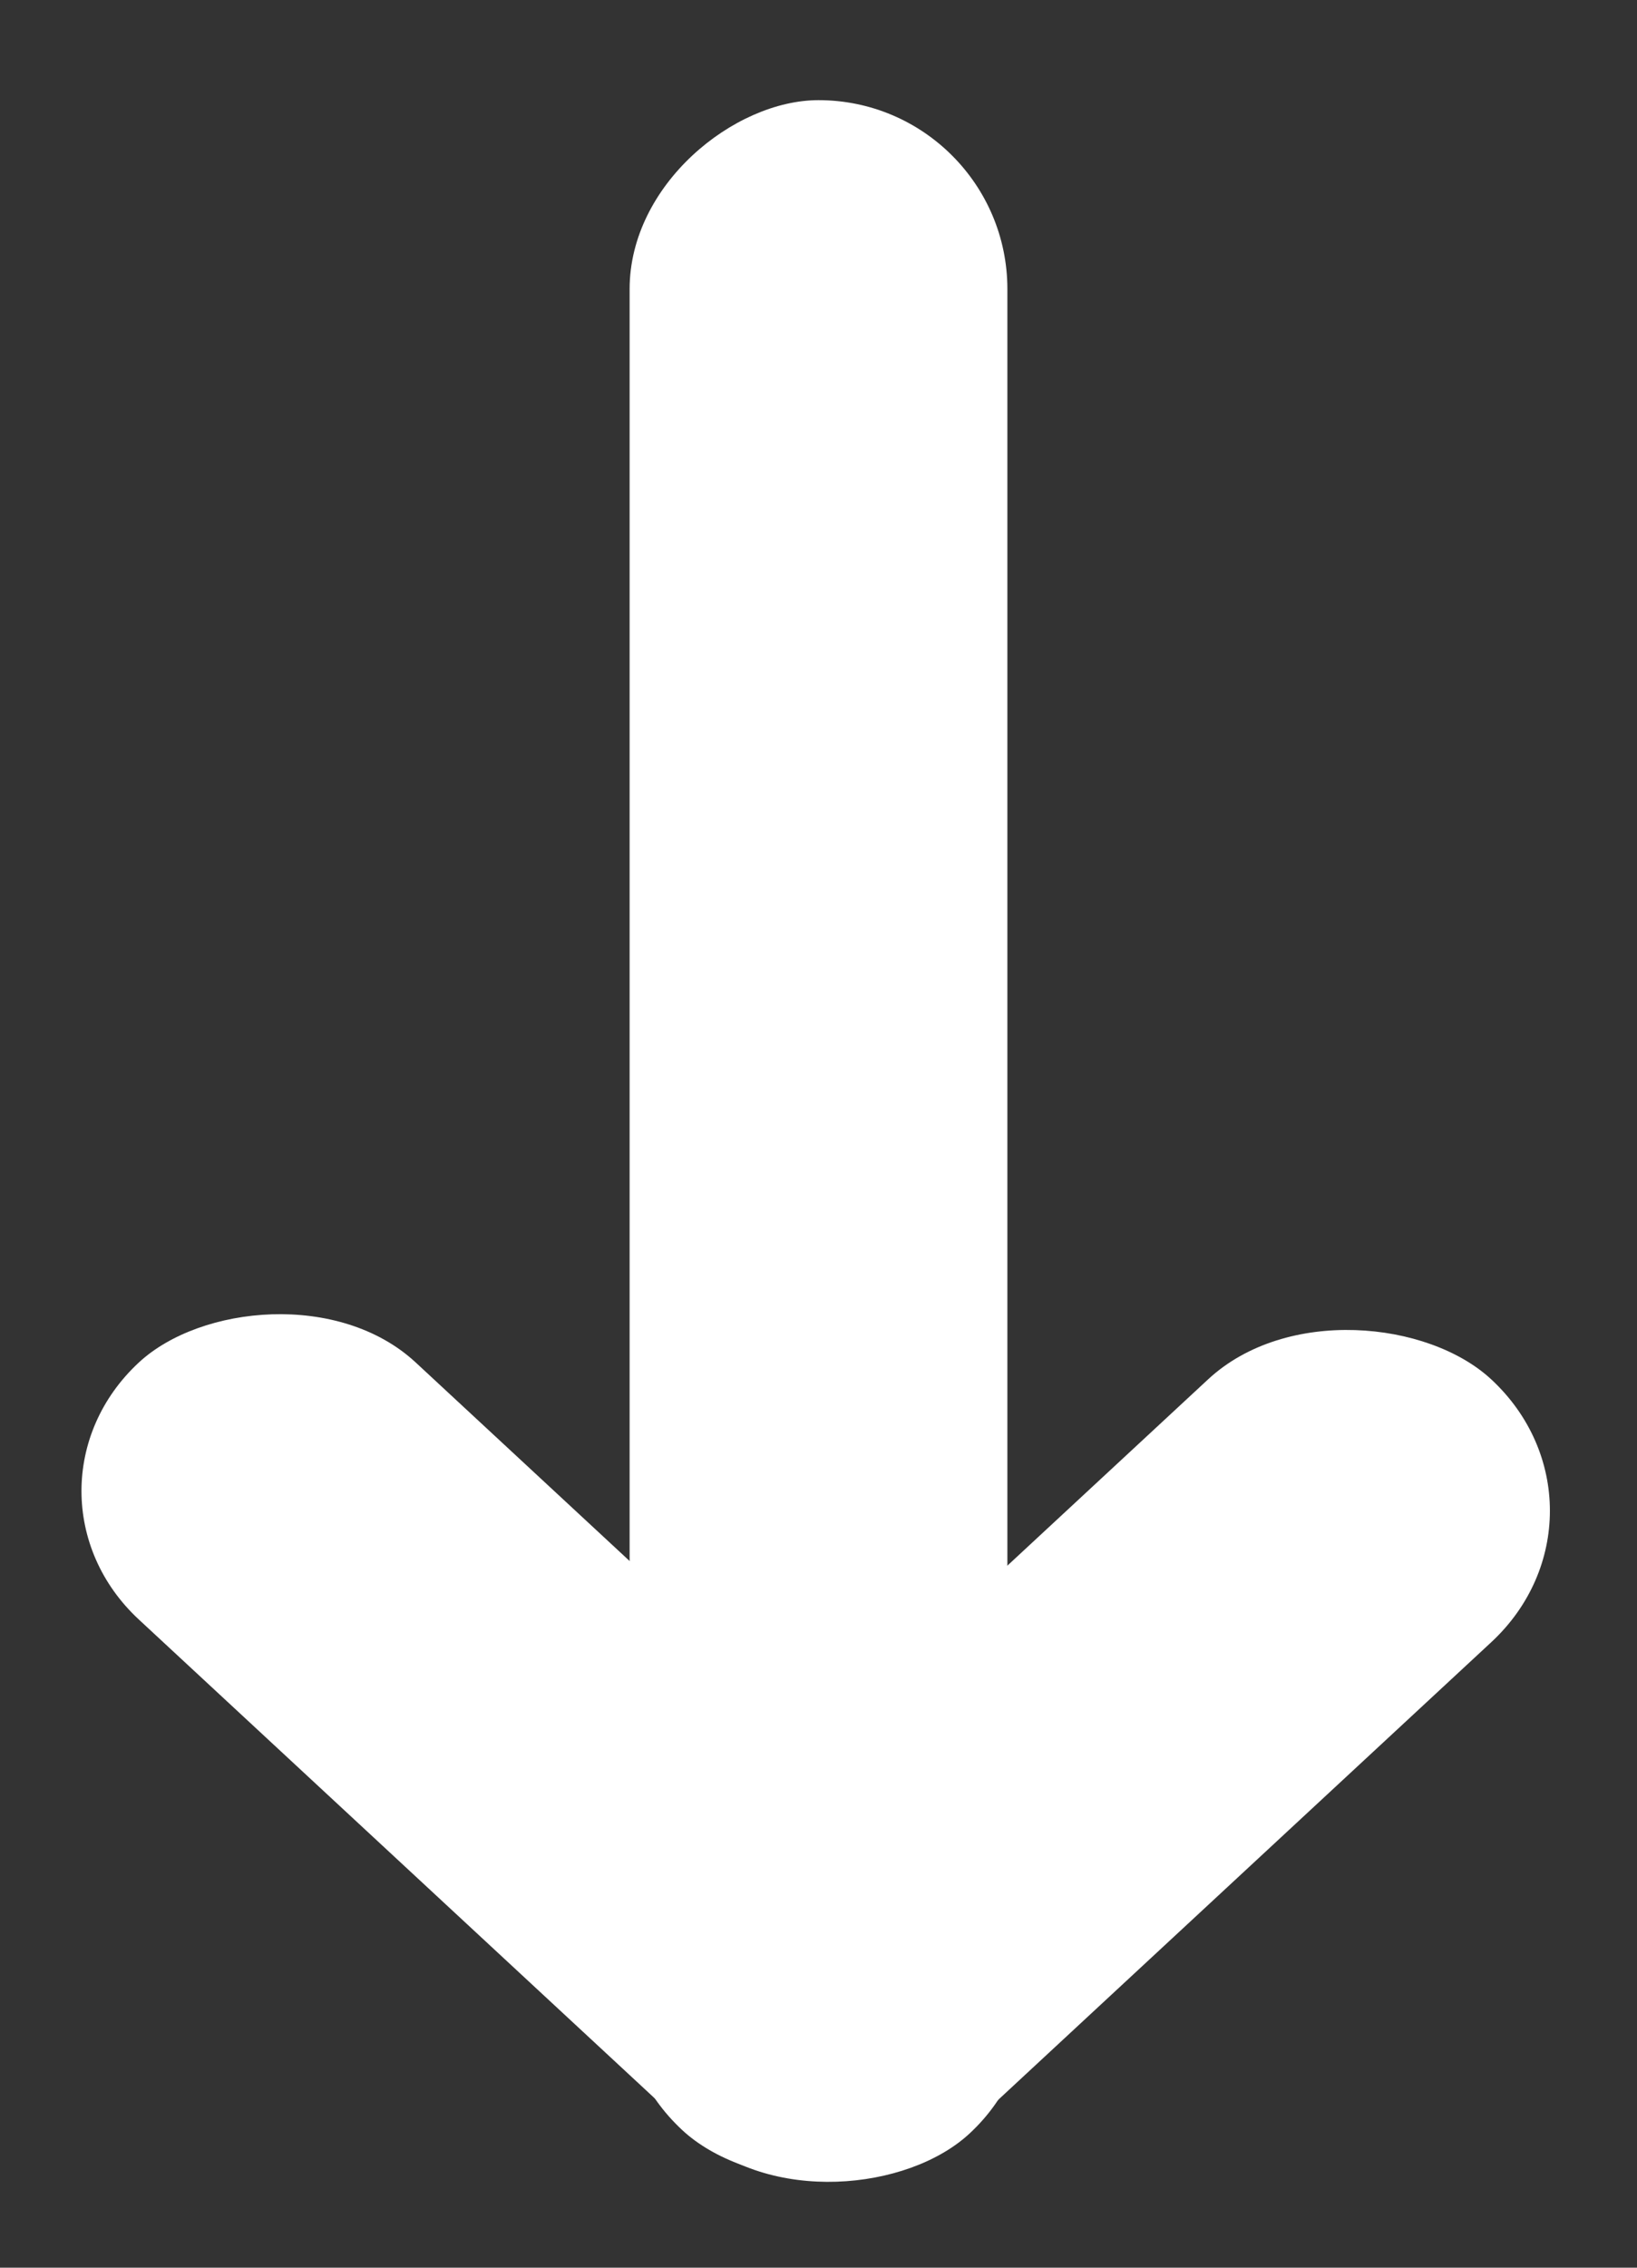
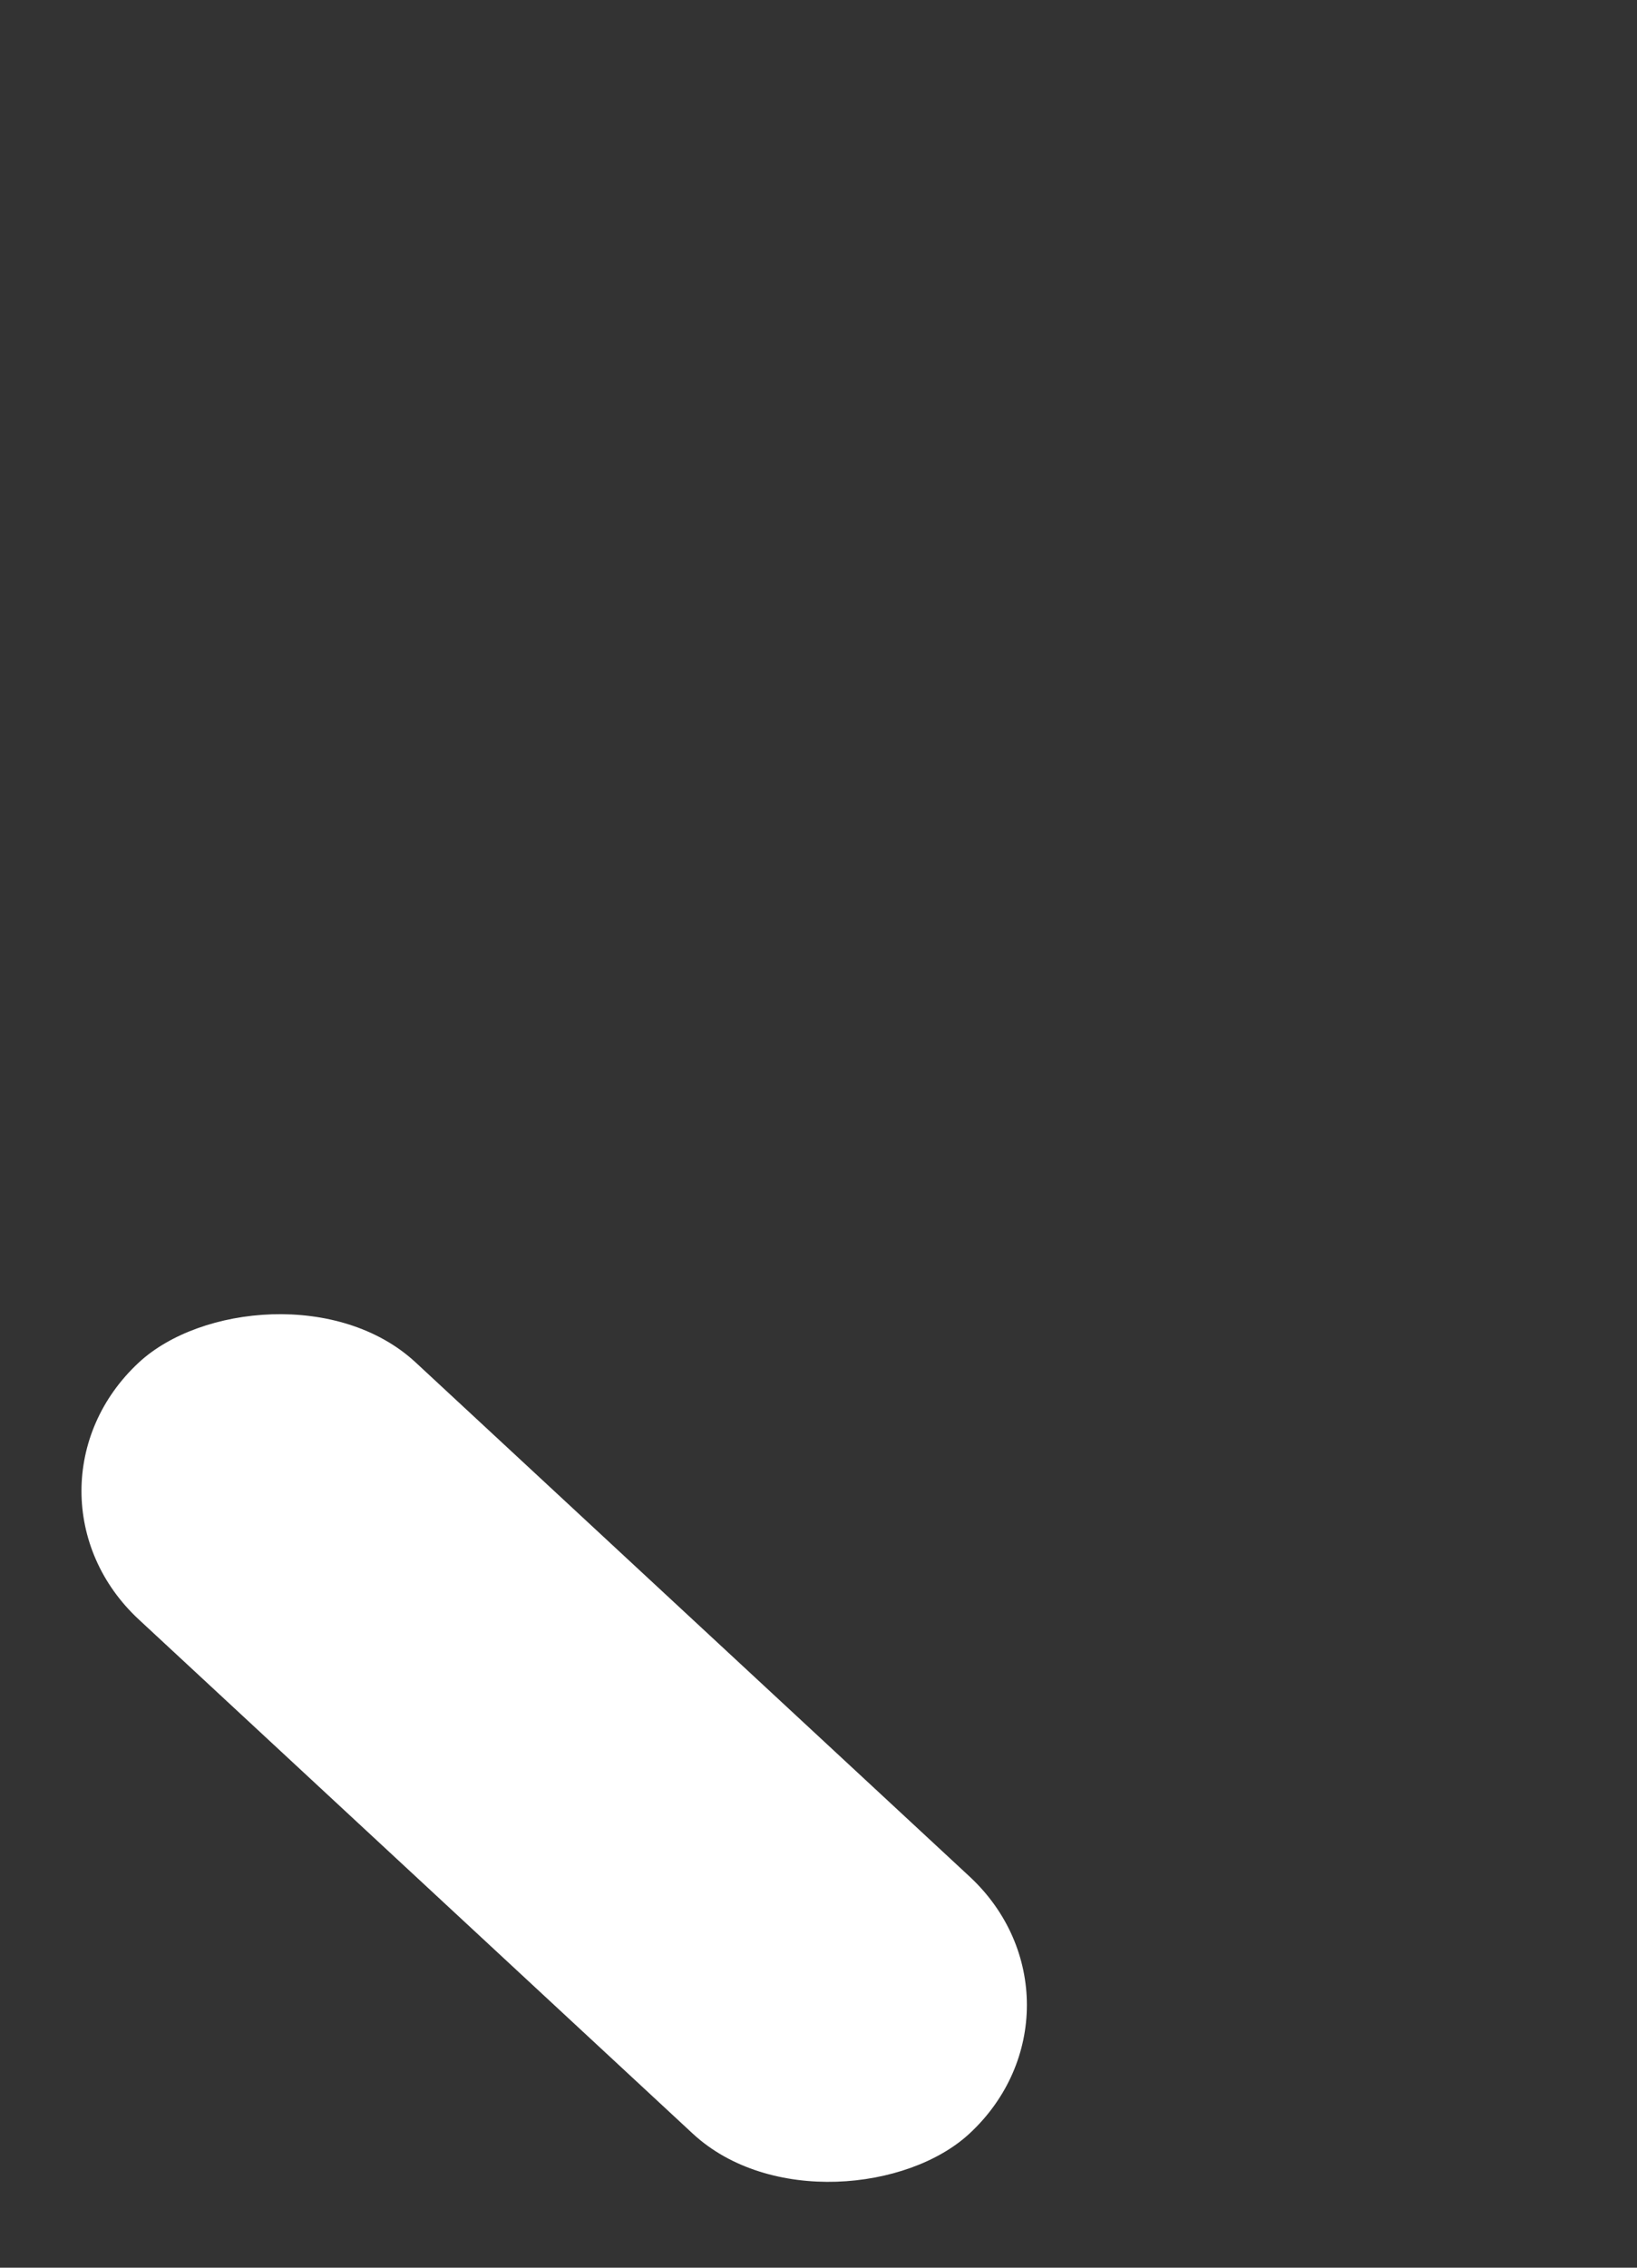
<svg xmlns="http://www.w3.org/2000/svg" width="13" height="18" viewBox="0 0 13 18" fill="none">
  <rect x="0" y="0" width="13" height="18" fill="#333333" stroke="none" />
-   <rect x="5" y="16.795" width="16" height="3" rx="1.5" transform="rotate(-90 5 16.795)" fill="white" />
  <rect width="9" height="3" rx="1.5" transform="matrix(-0.733 -0.68 -0.733 0.68 8.799 15.915)" fill="white" />
-   <rect width="8.764" height="3.068" rx="1.534" transform="matrix(-0.733 0.68 -0.733 -0.68 12.967 11.992)" fill="white" />
</svg>